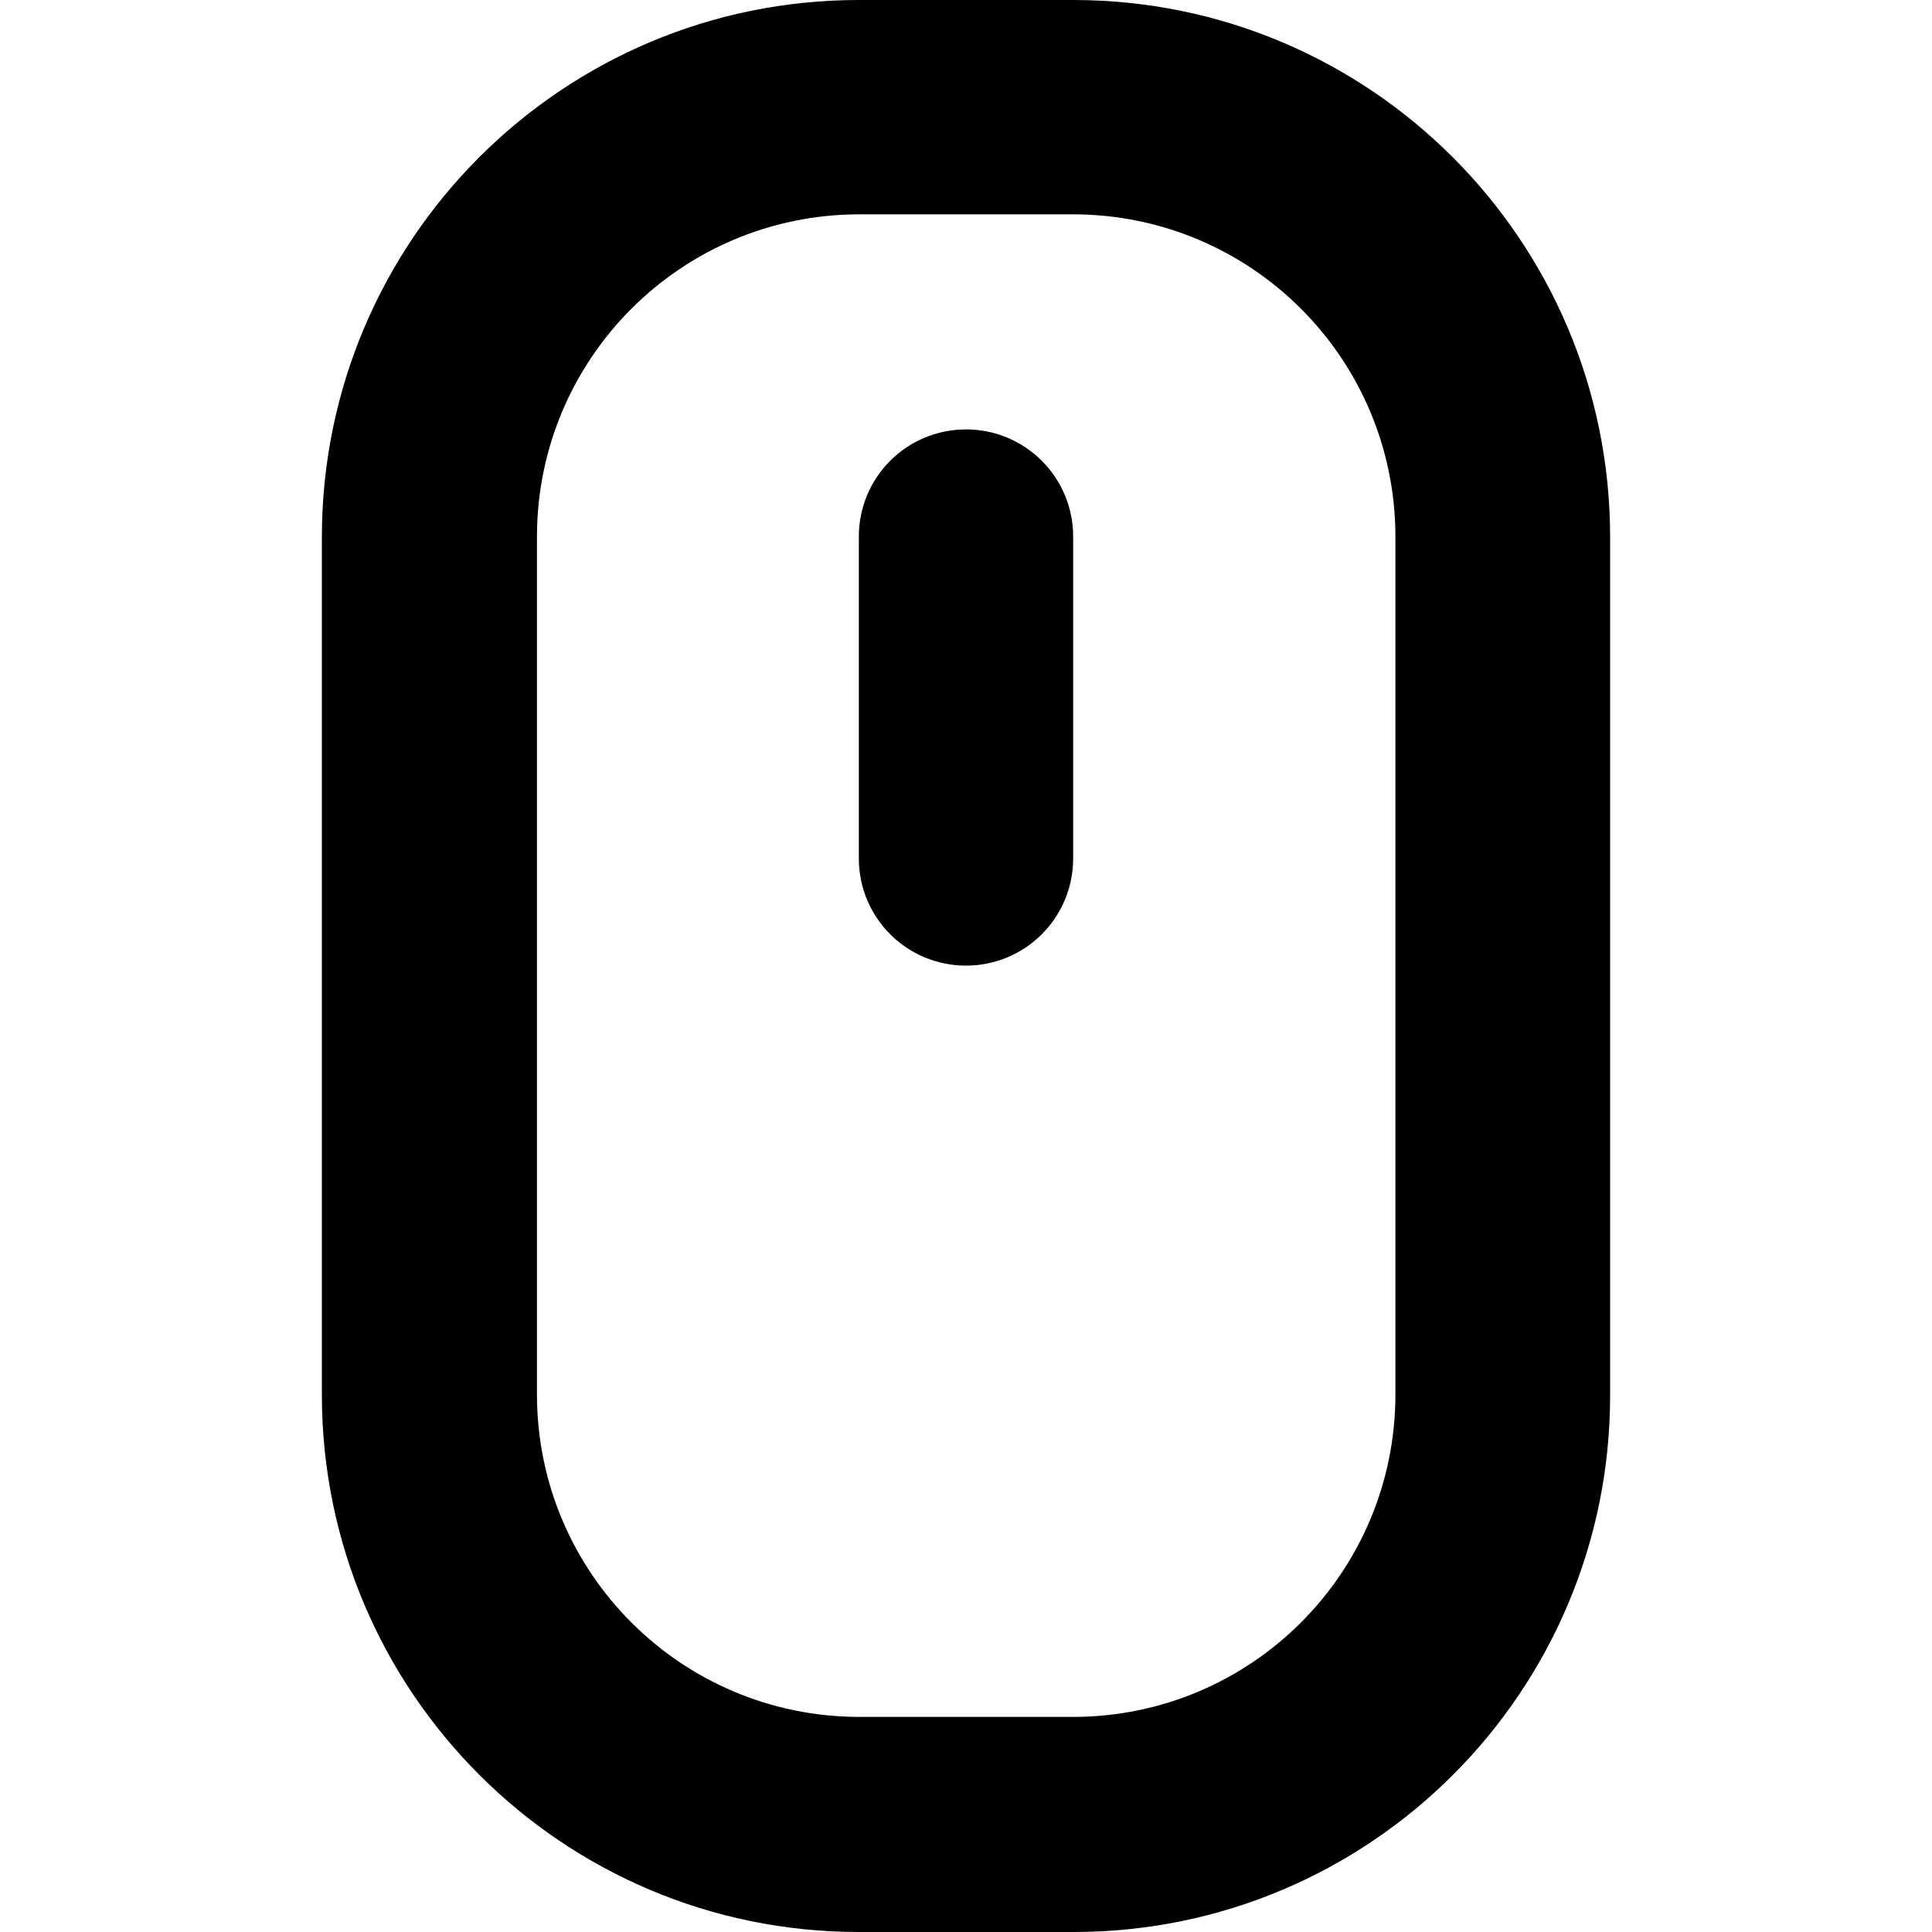
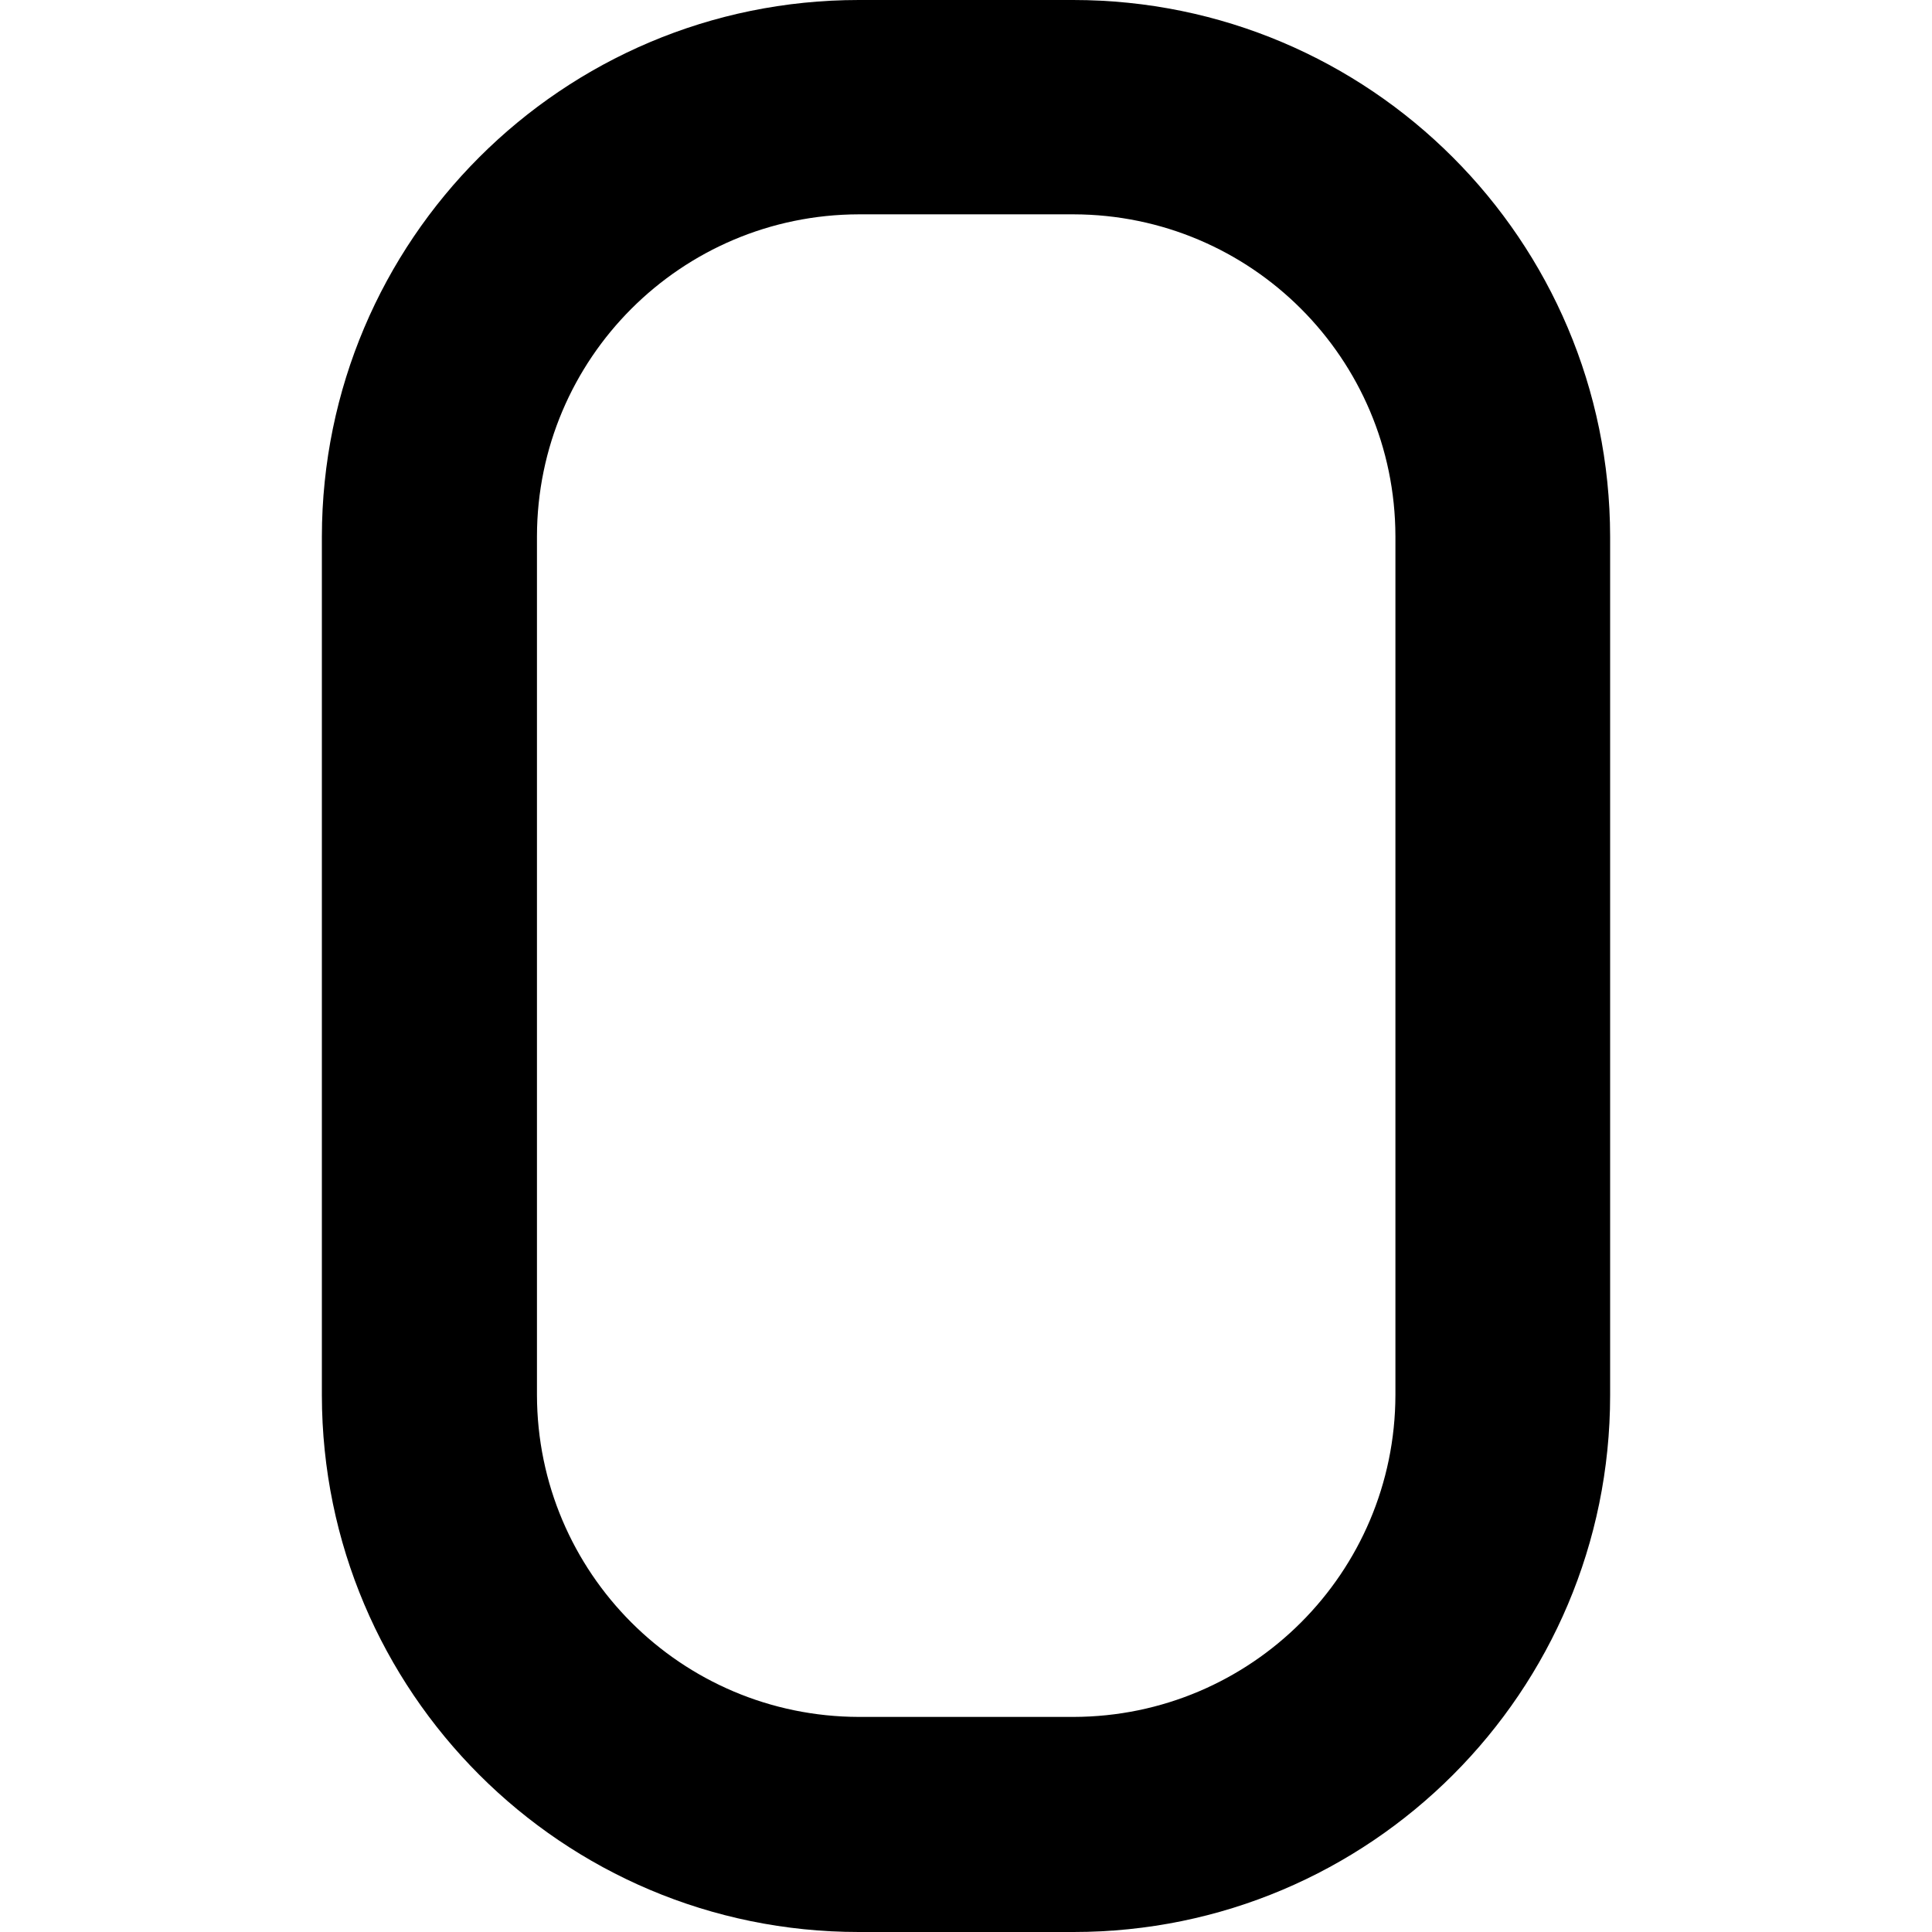
<svg xmlns="http://www.w3.org/2000/svg" version="1.1" id="Layer_1" x="0px" y="0px" viewBox="0 0 512 512" style="enable-background:new 0 0 512 512;" xml:space="preserve">
  <g>
    <path d="M227.6,28.4v28.4h56.9c47.1,0.1,85.2,38.2,85.3,85.3v227.6c-0.1,47.1-38.2,85.2-85.3,85.3h-56.9   c-47.1-0.1-85.2-38.2-85.3-85.3l0-227.6c0.1-47.1,38.2-85.2,85.3-85.3V28.4V0C149,0,85.4,63.7,85.3,142.2v227.6   C85.4,448.3,149,512,227.6,512l56.9,0c78.6,0,142.2-63.7,142.2-142.2V142.2C426.6,63.7,363,0,284.4,0h-56.9V28.4z" />
-     <path d="M227.6,142.2v85.3c0,15.7,12.7,28.4,28.4,28.4s28.4-12.7,28.4-28.4v-85.3c0-15.7-12.7-28.4-28.4-28.4   S227.6,126.5,227.6,142.2" />
  </g>
</svg>